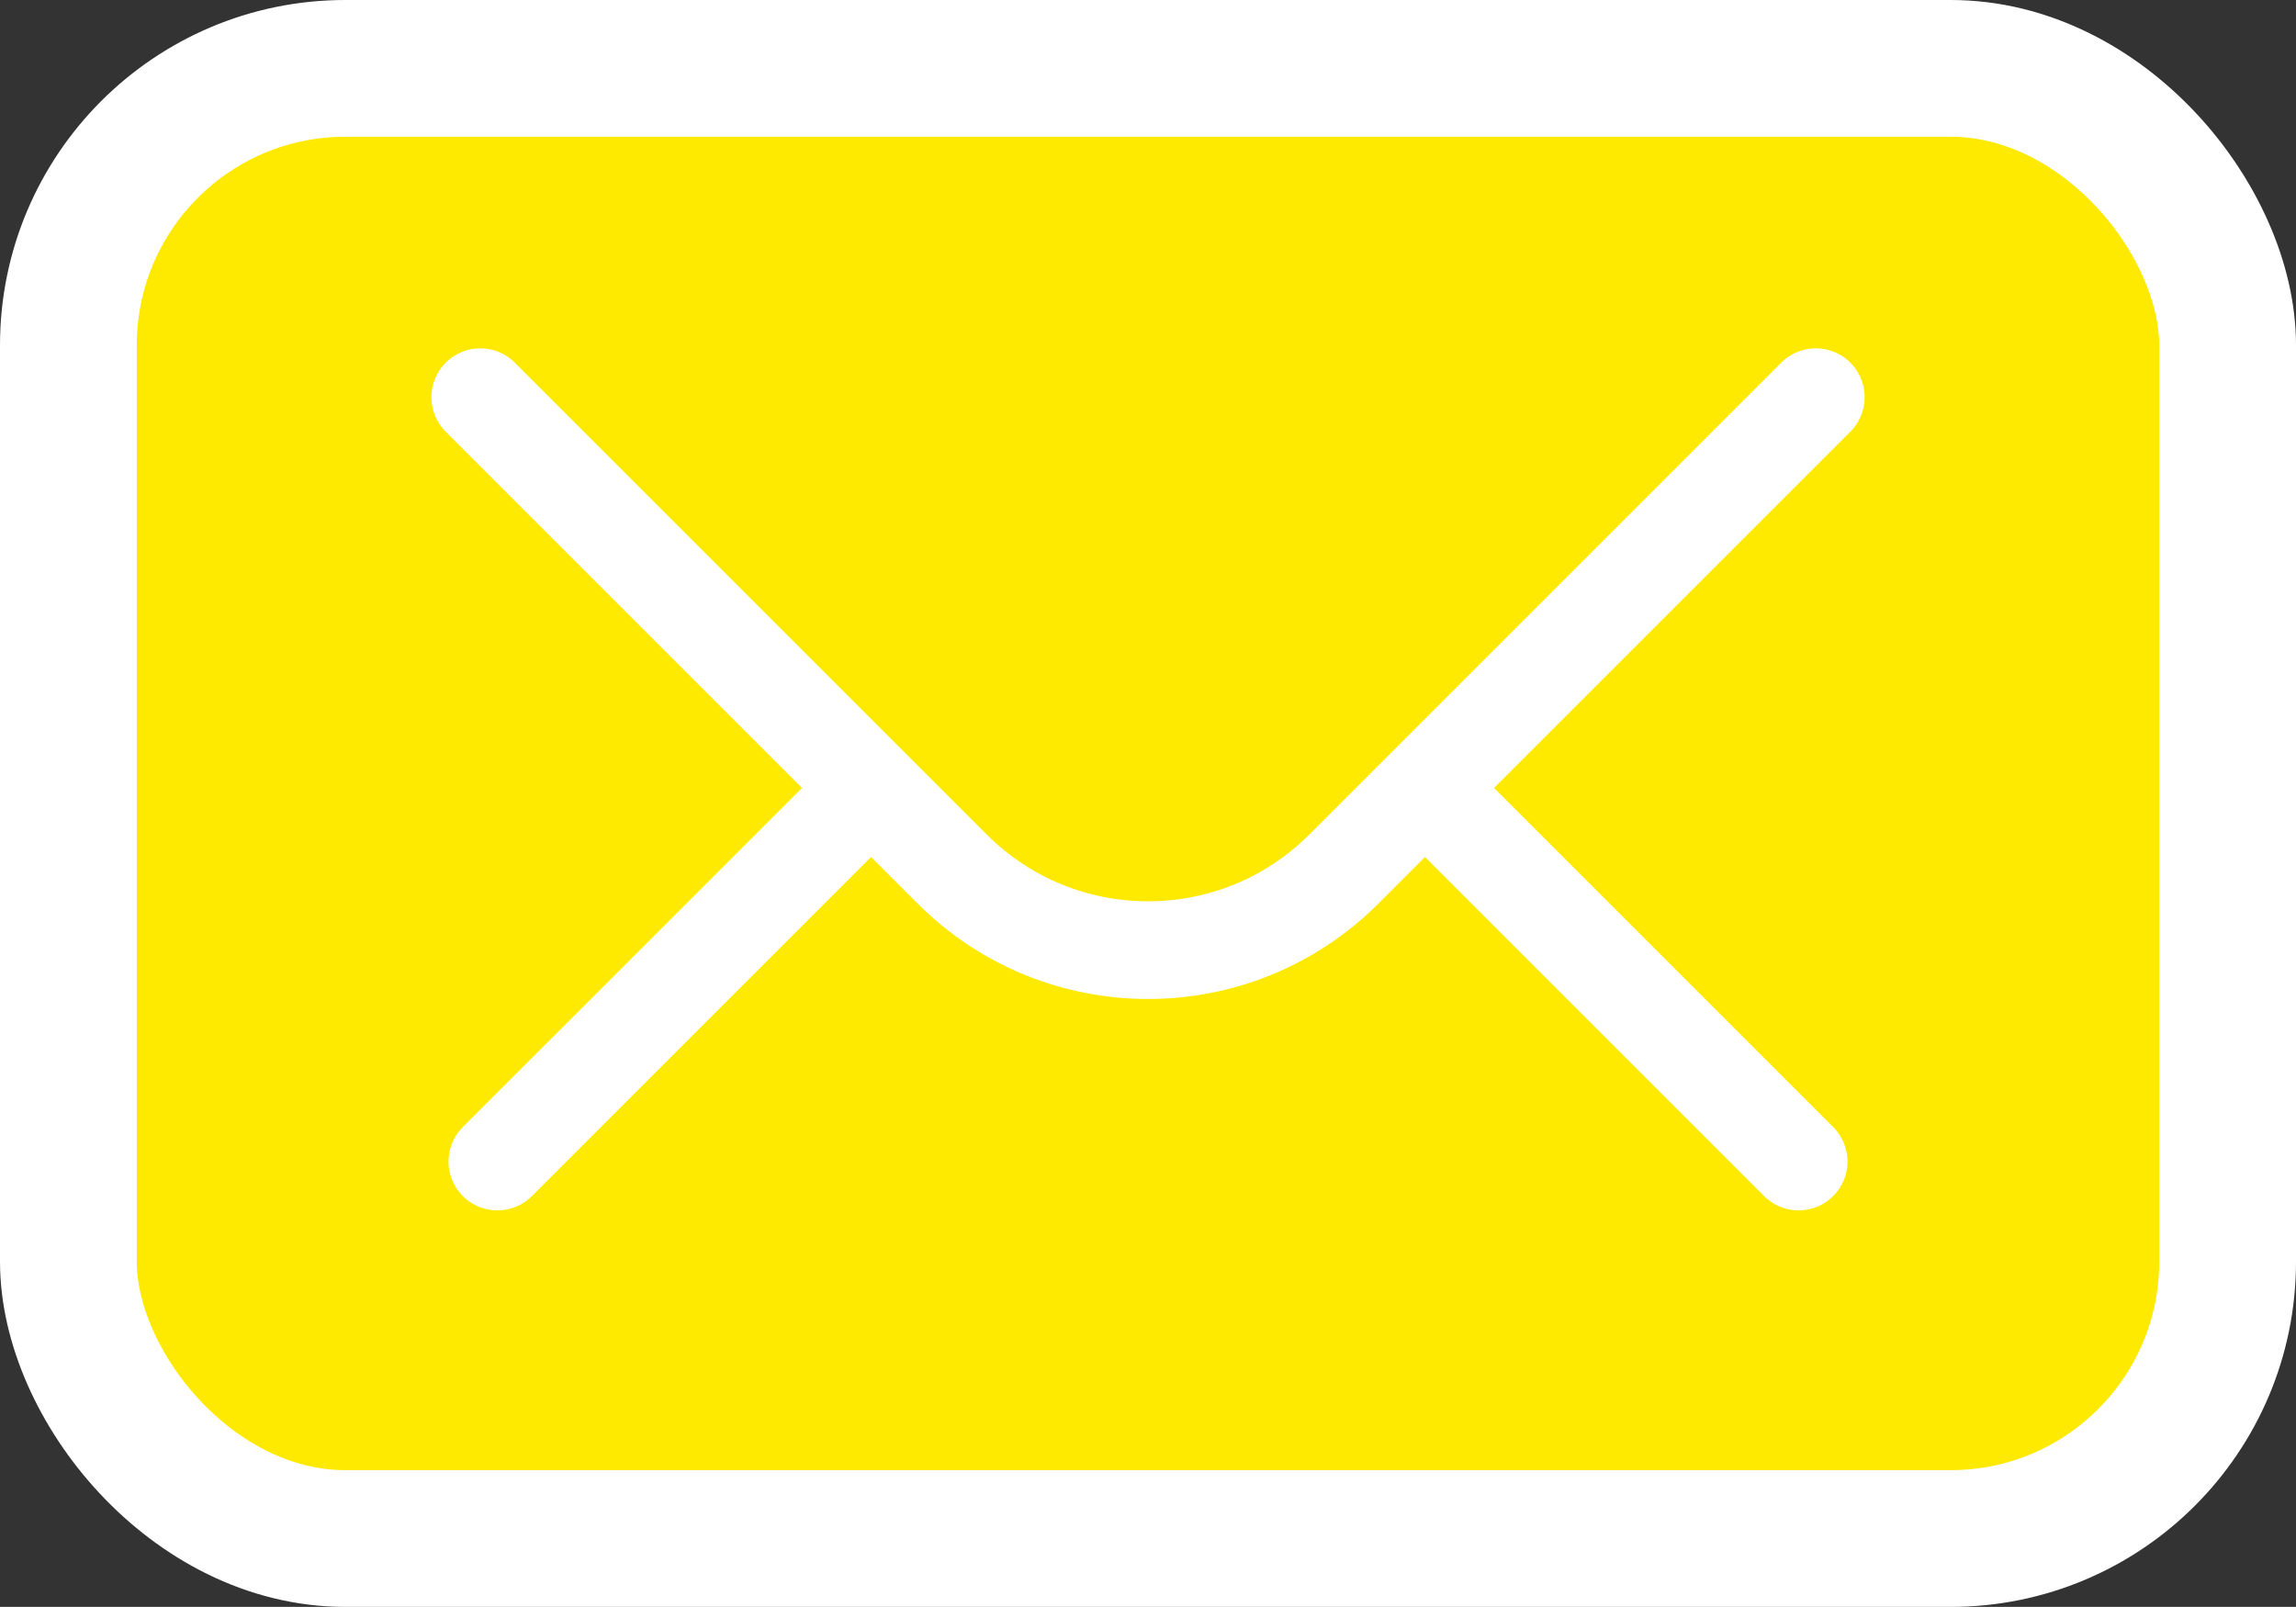
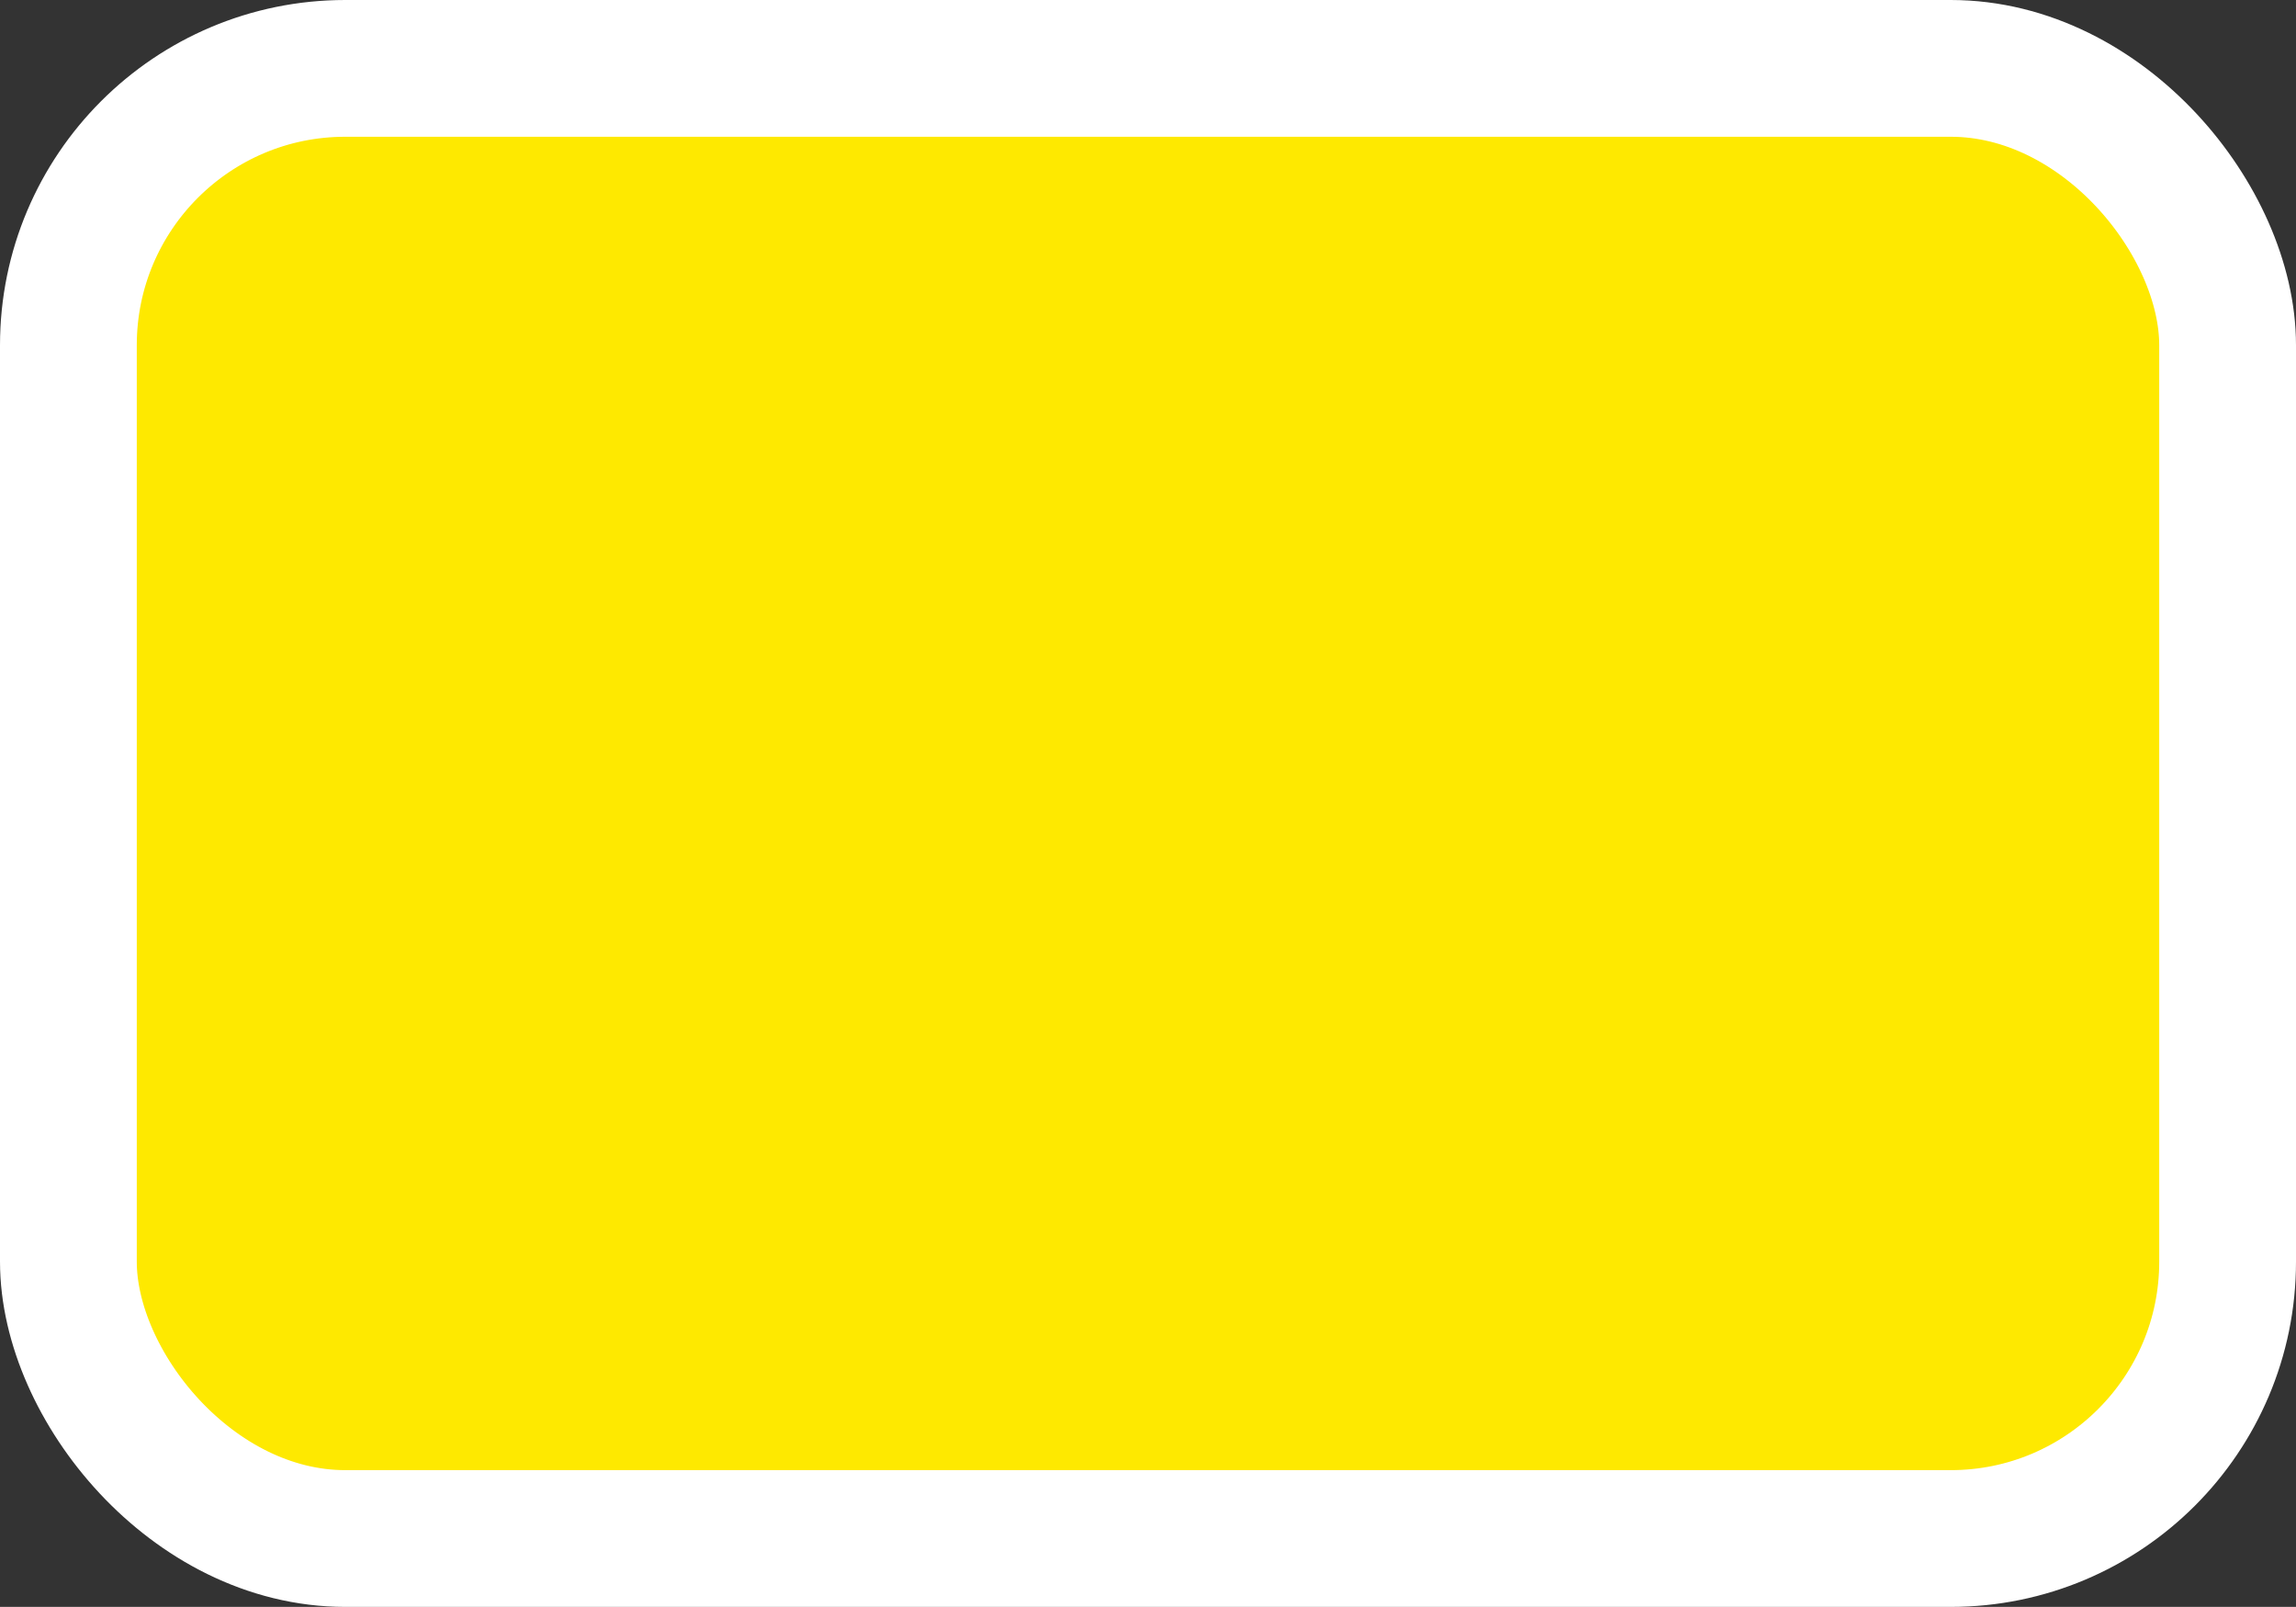
<svg xmlns="http://www.w3.org/2000/svg" id="Layer_2" data-name="Layer 2" width="470.03" height="329" viewBox="0 0 470.03 329">
  <rect x="0" y="0" width="470.03" height="329" fill="#333333" stroke="none" />
  <g id="Layer_1-2" data-name="Layer 1">
    <g>
      <rect x="14" y="14" width="442.03" height="301" rx="56.69" ry="56.69" style="fill: #fee900; stroke: #fff; stroke-linecap: round; stroke-miterlimit: 10; stroke-width: 28px;" />
-       <polyline points="101.82 237.82 235.02 104.63 368.21 237.82" style="fill: none; stroke: #fff; stroke-linecap: round; stroke-miterlimit: 10; stroke-width: 20px;" />
-       <path d="M371.72,81.32l-96.61,96.61c-22.14,22.14-58.04,22.14-80.18,0l-96.61-96.61" style="fill: #fee900; stroke: #fff; stroke-linecap: round; stroke-miterlimit: 10; stroke-width: 20px;" />
    </g>
  </g>
</svg>